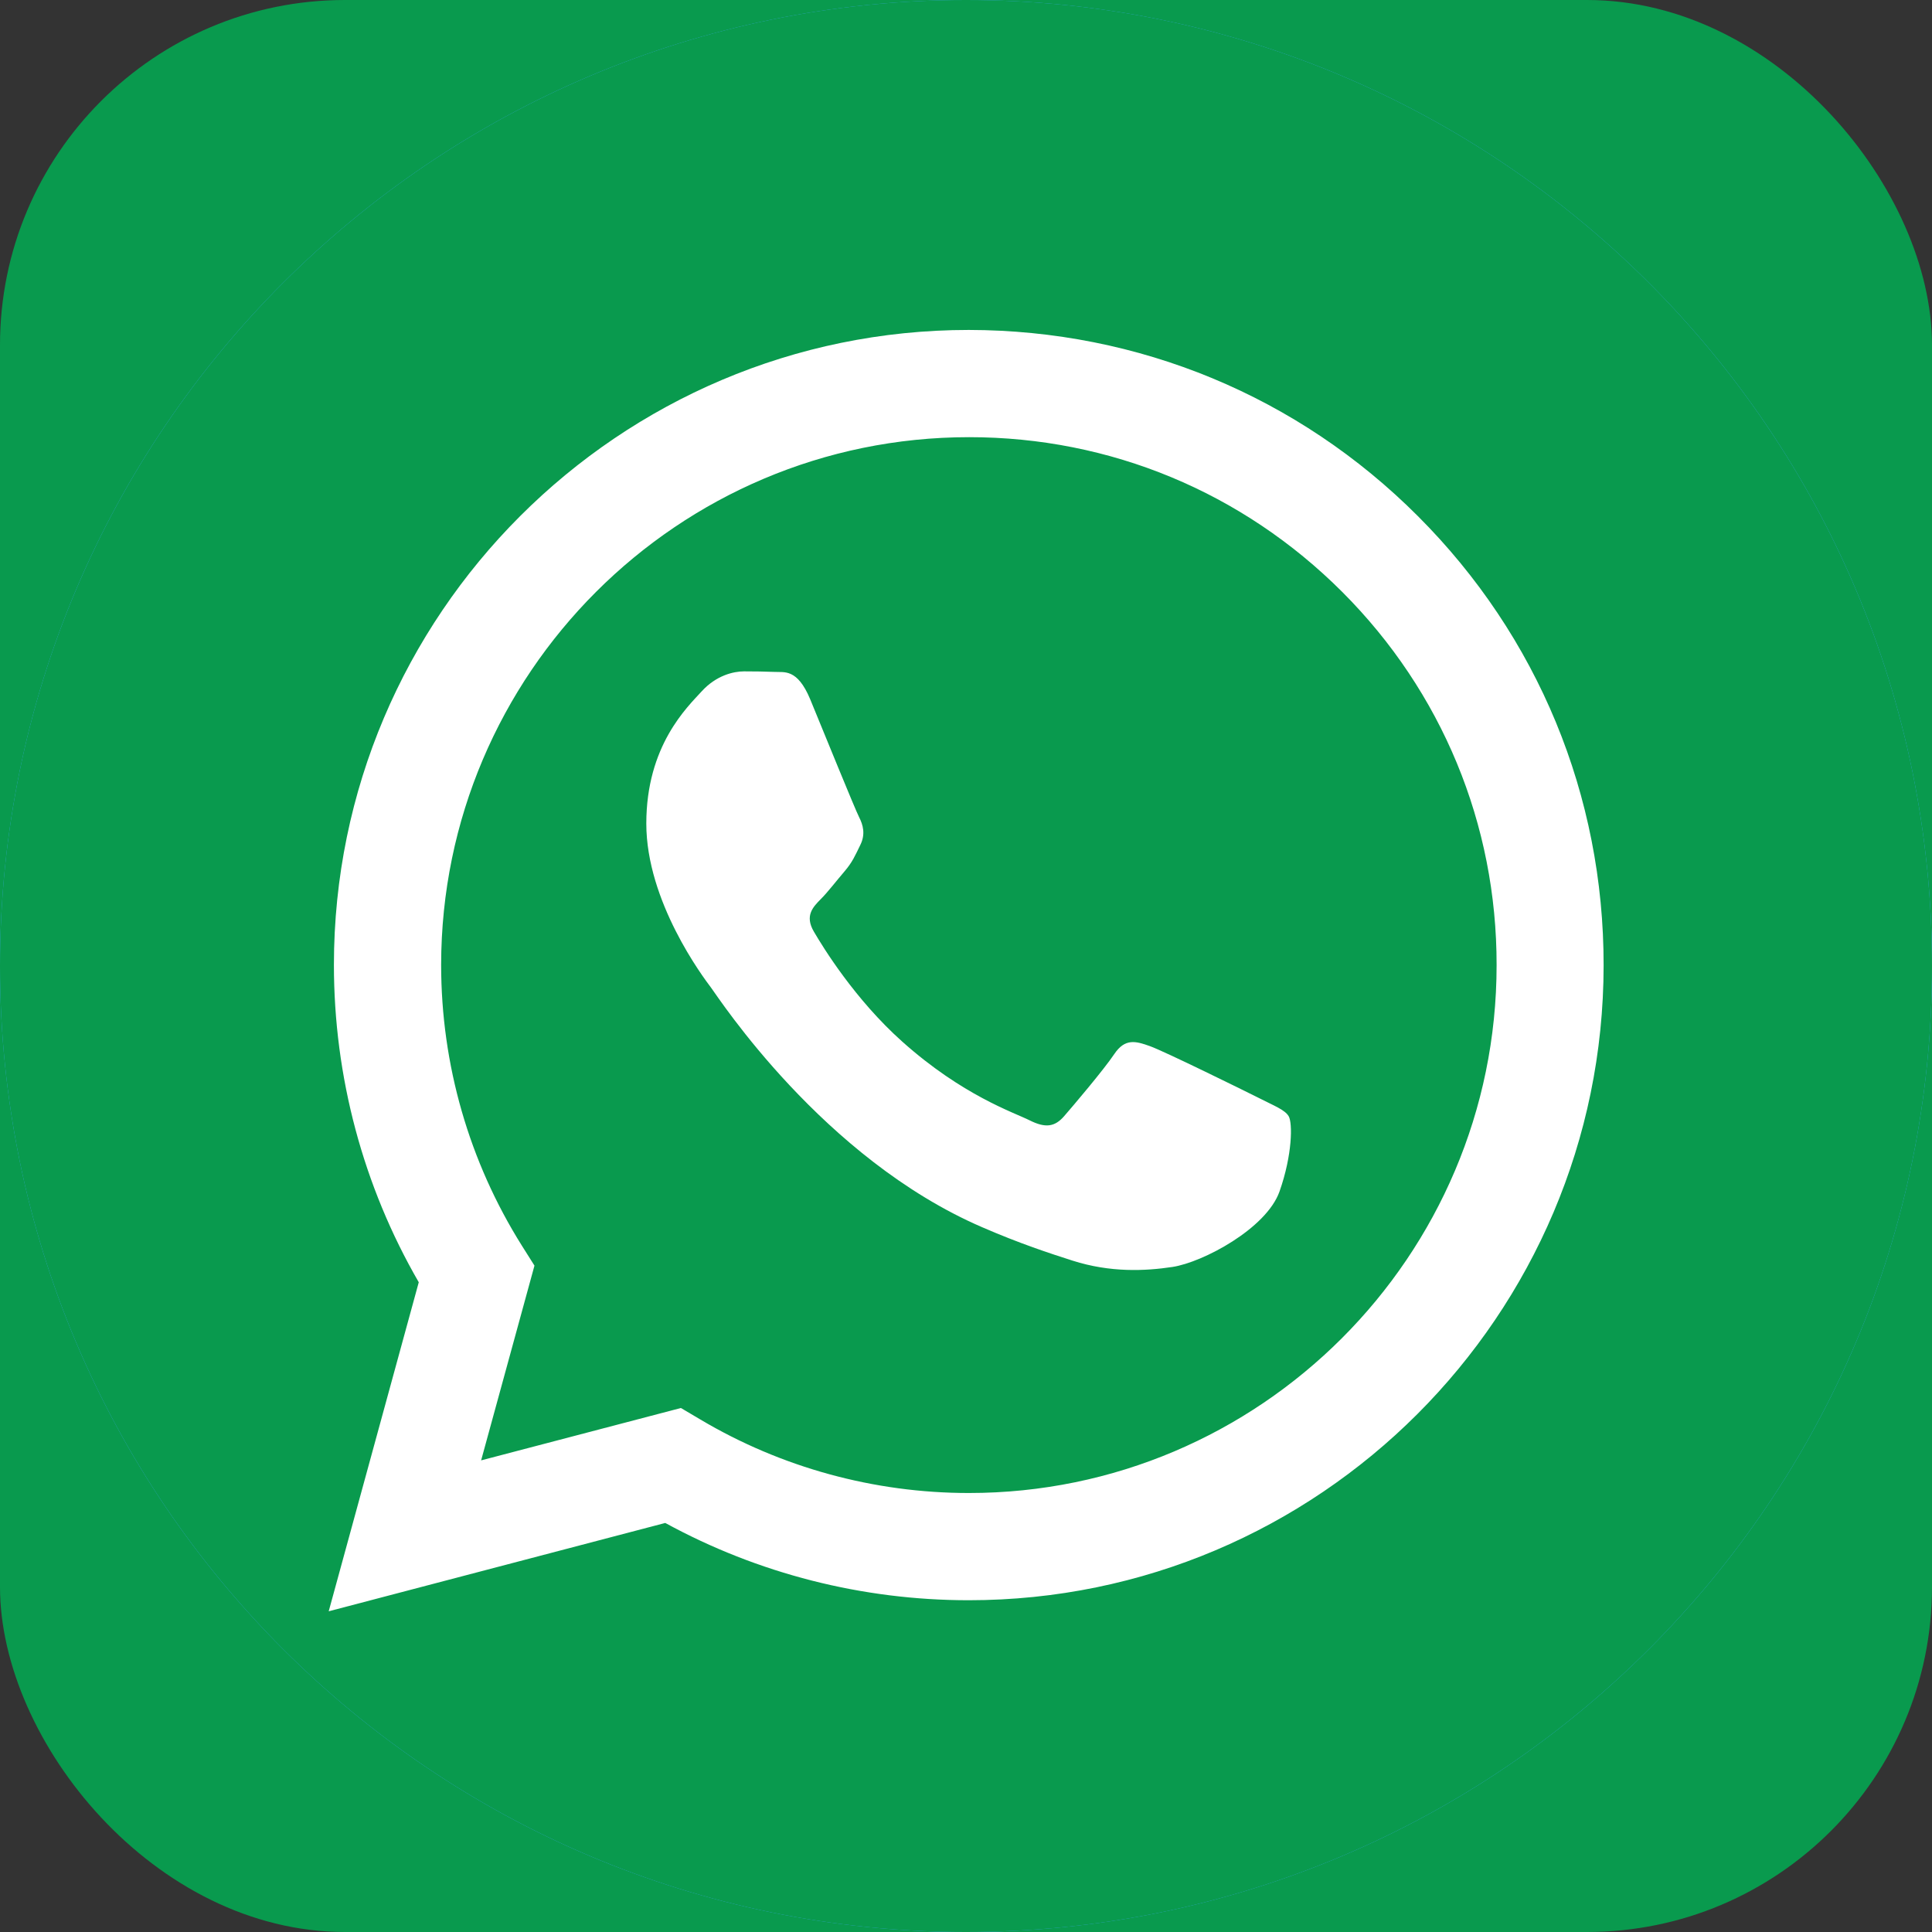
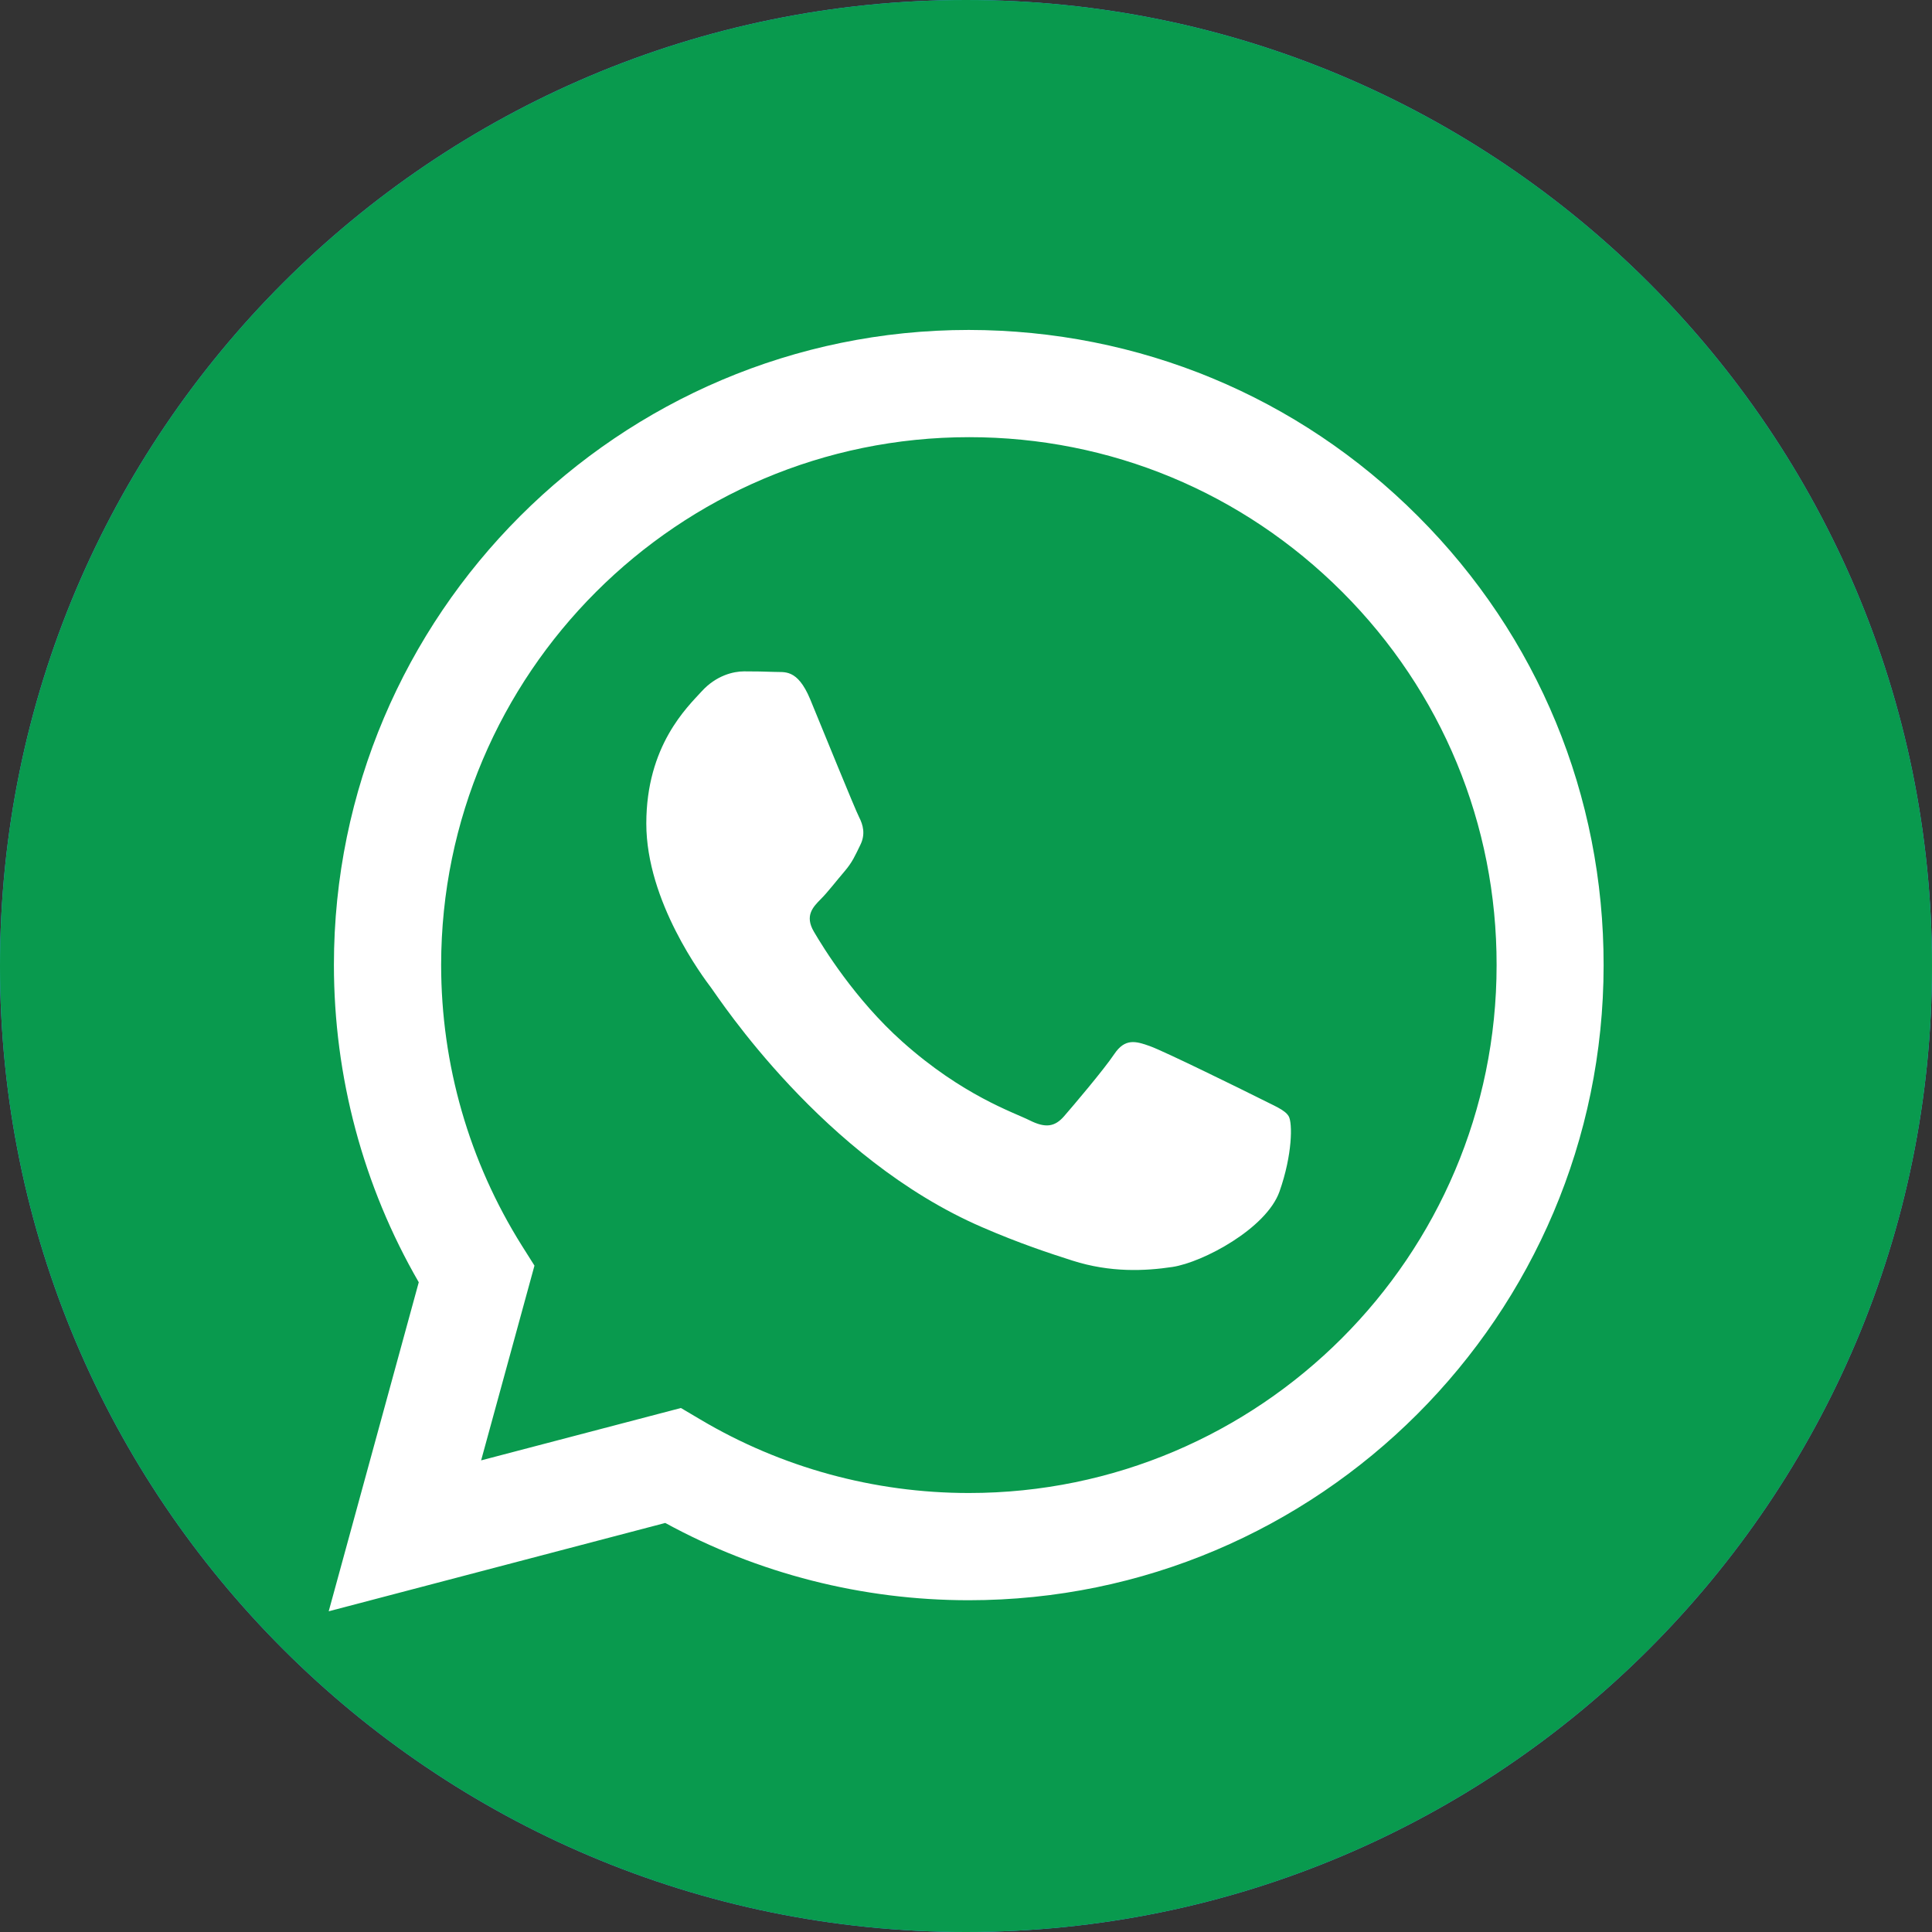
<svg xmlns="http://www.w3.org/2000/svg" width="36" height="36" viewBox="0 0 36 36" fill="none">
  <rect x="0" y="0" width="36" height="36" fill="#333333" stroke="none" />
-   <rect width="36" height="36" rx="6.429" fill="#099A4E" />
  <path d="M18 36C8.06 36 0 27.94 0 18C0 8.06 8.06 0 18 0C27.94 0 36 8.06 36 18C36 27.94 27.94 36 18 36Z" fill="#42A9FE" />
  <path d="M18 36C8.06 36 0 27.94 0 18C0 8.06 8.06 0 18 0C27.94 0 36 8.06 36 18C36 27.94 27.94 36 18 36Z" fill="#099A4E" />
  <path fill-rule="evenodd" clip-rule="evenodd" d="M26.422 9.619C24.19 7.383 21.216 6.152 18.052 6.148C11.532 6.148 6.222 11.455 6.222 17.978C6.222 20.062 6.766 22.1 7.803 23.893L6.125 30.024L12.396 28.378C14.124 29.322 16.068 29.818 18.048 29.818H18.052C24.571 29.818 29.878 24.512 29.881 17.989C29.885 14.828 28.657 11.854 26.422 9.619ZM18.055 27.82H18.052C16.288 27.82 14.556 27.345 13.048 26.449L12.688 26.236L8.965 27.212L9.959 23.583L9.725 23.212C8.742 21.646 8.22 19.839 8.22 17.978C8.224 12.556 12.634 8.146 18.059 8.146C20.687 8.146 23.153 9.172 25.011 11.03C26.868 12.888 27.891 15.361 27.887 17.985C27.887 23.41 23.473 27.82 18.055 27.82ZM23.448 20.455C23.153 20.307 21.699 19.591 21.429 19.494C21.159 19.396 20.961 19.346 20.763 19.641C20.565 19.936 19.999 20.602 19.827 20.8C19.654 20.998 19.481 21.024 19.186 20.876C18.891 20.728 17.937 20.415 16.81 19.407C15.931 18.622 15.337 17.654 15.165 17.359C14.992 17.064 15.147 16.902 15.294 16.754C15.427 16.621 15.589 16.408 15.737 16.236C15.885 16.063 15.935 15.94 16.032 15.742C16.129 15.544 16.083 15.372 16.007 15.224C15.931 15.076 15.341 13.622 15.096 13.028C14.855 12.452 14.614 12.531 14.43 12.52C14.257 12.513 14.059 12.51 13.865 12.51C13.667 12.51 13.347 12.585 13.077 12.88C12.807 13.176 12.043 13.892 12.043 15.346C12.043 16.801 13.102 18.208 13.249 18.403C13.397 18.601 15.334 21.585 18.3 22.867C19.006 23.173 19.557 23.353 19.985 23.49C20.694 23.716 21.339 23.684 21.846 23.608C22.415 23.522 23.596 22.892 23.841 22.204C24.085 21.513 24.085 20.923 24.013 20.8C23.941 20.678 23.743 20.606 23.448 20.455Z" fill="white" />
</svg>